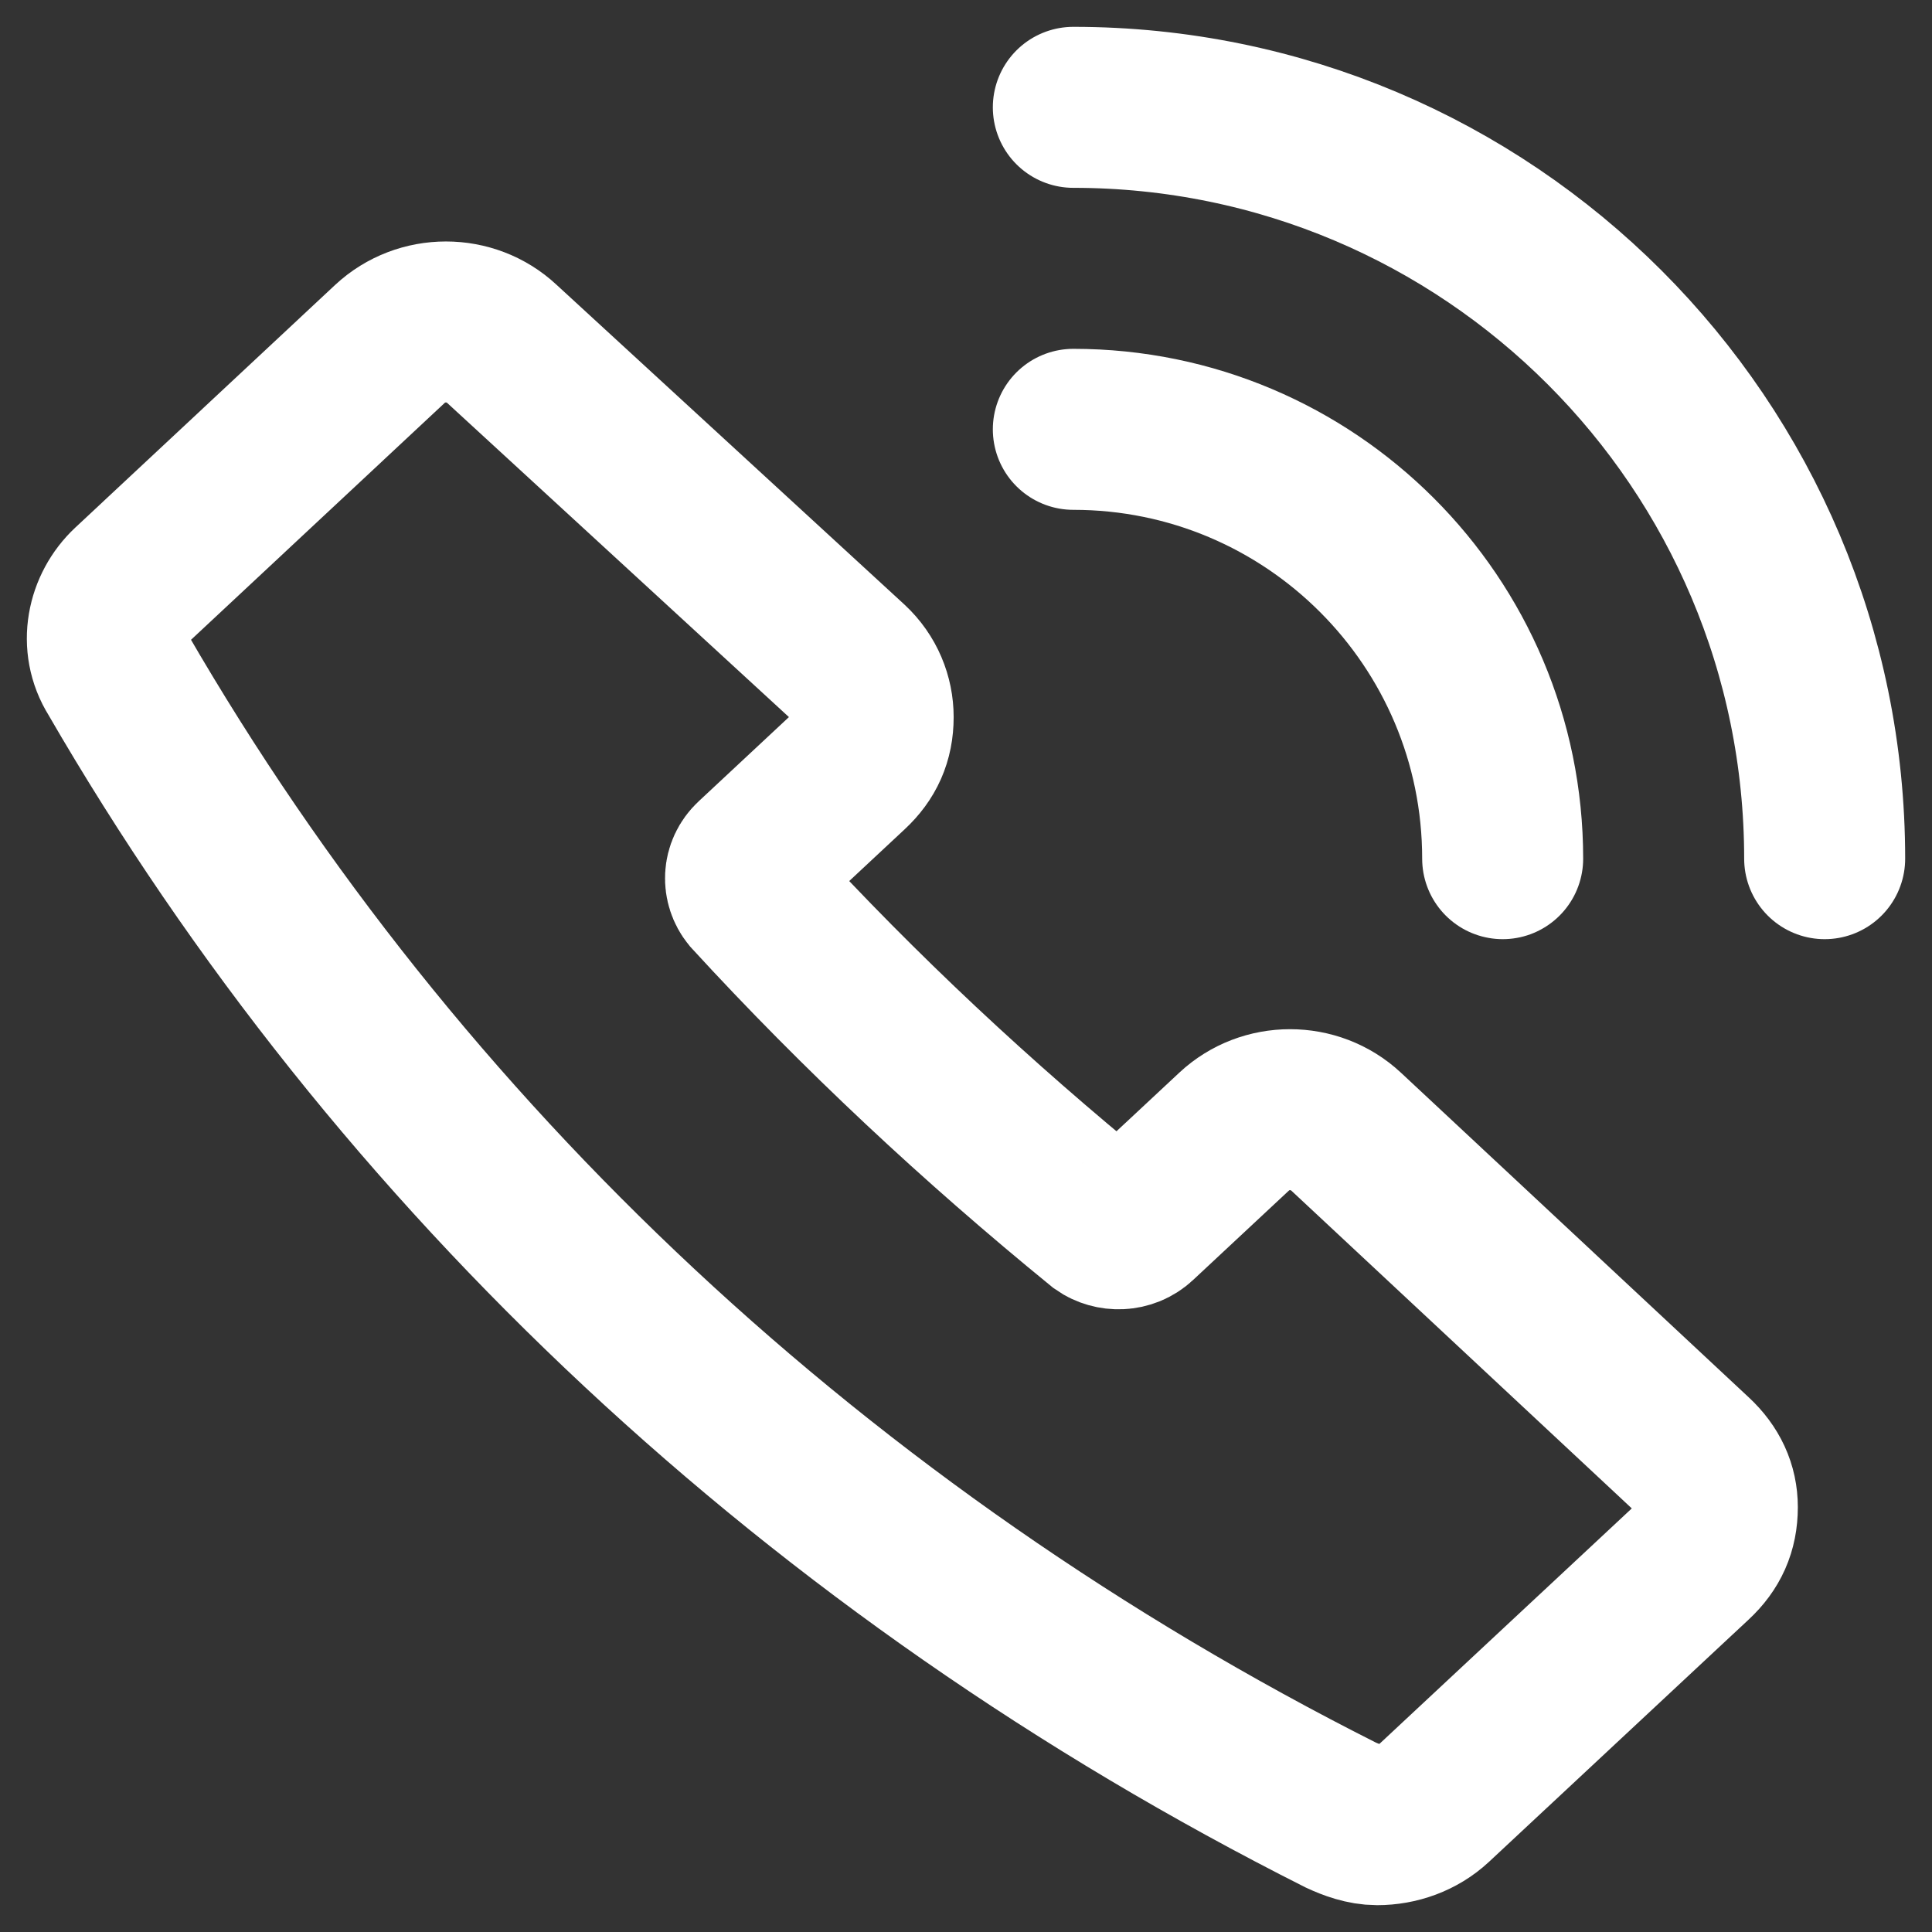
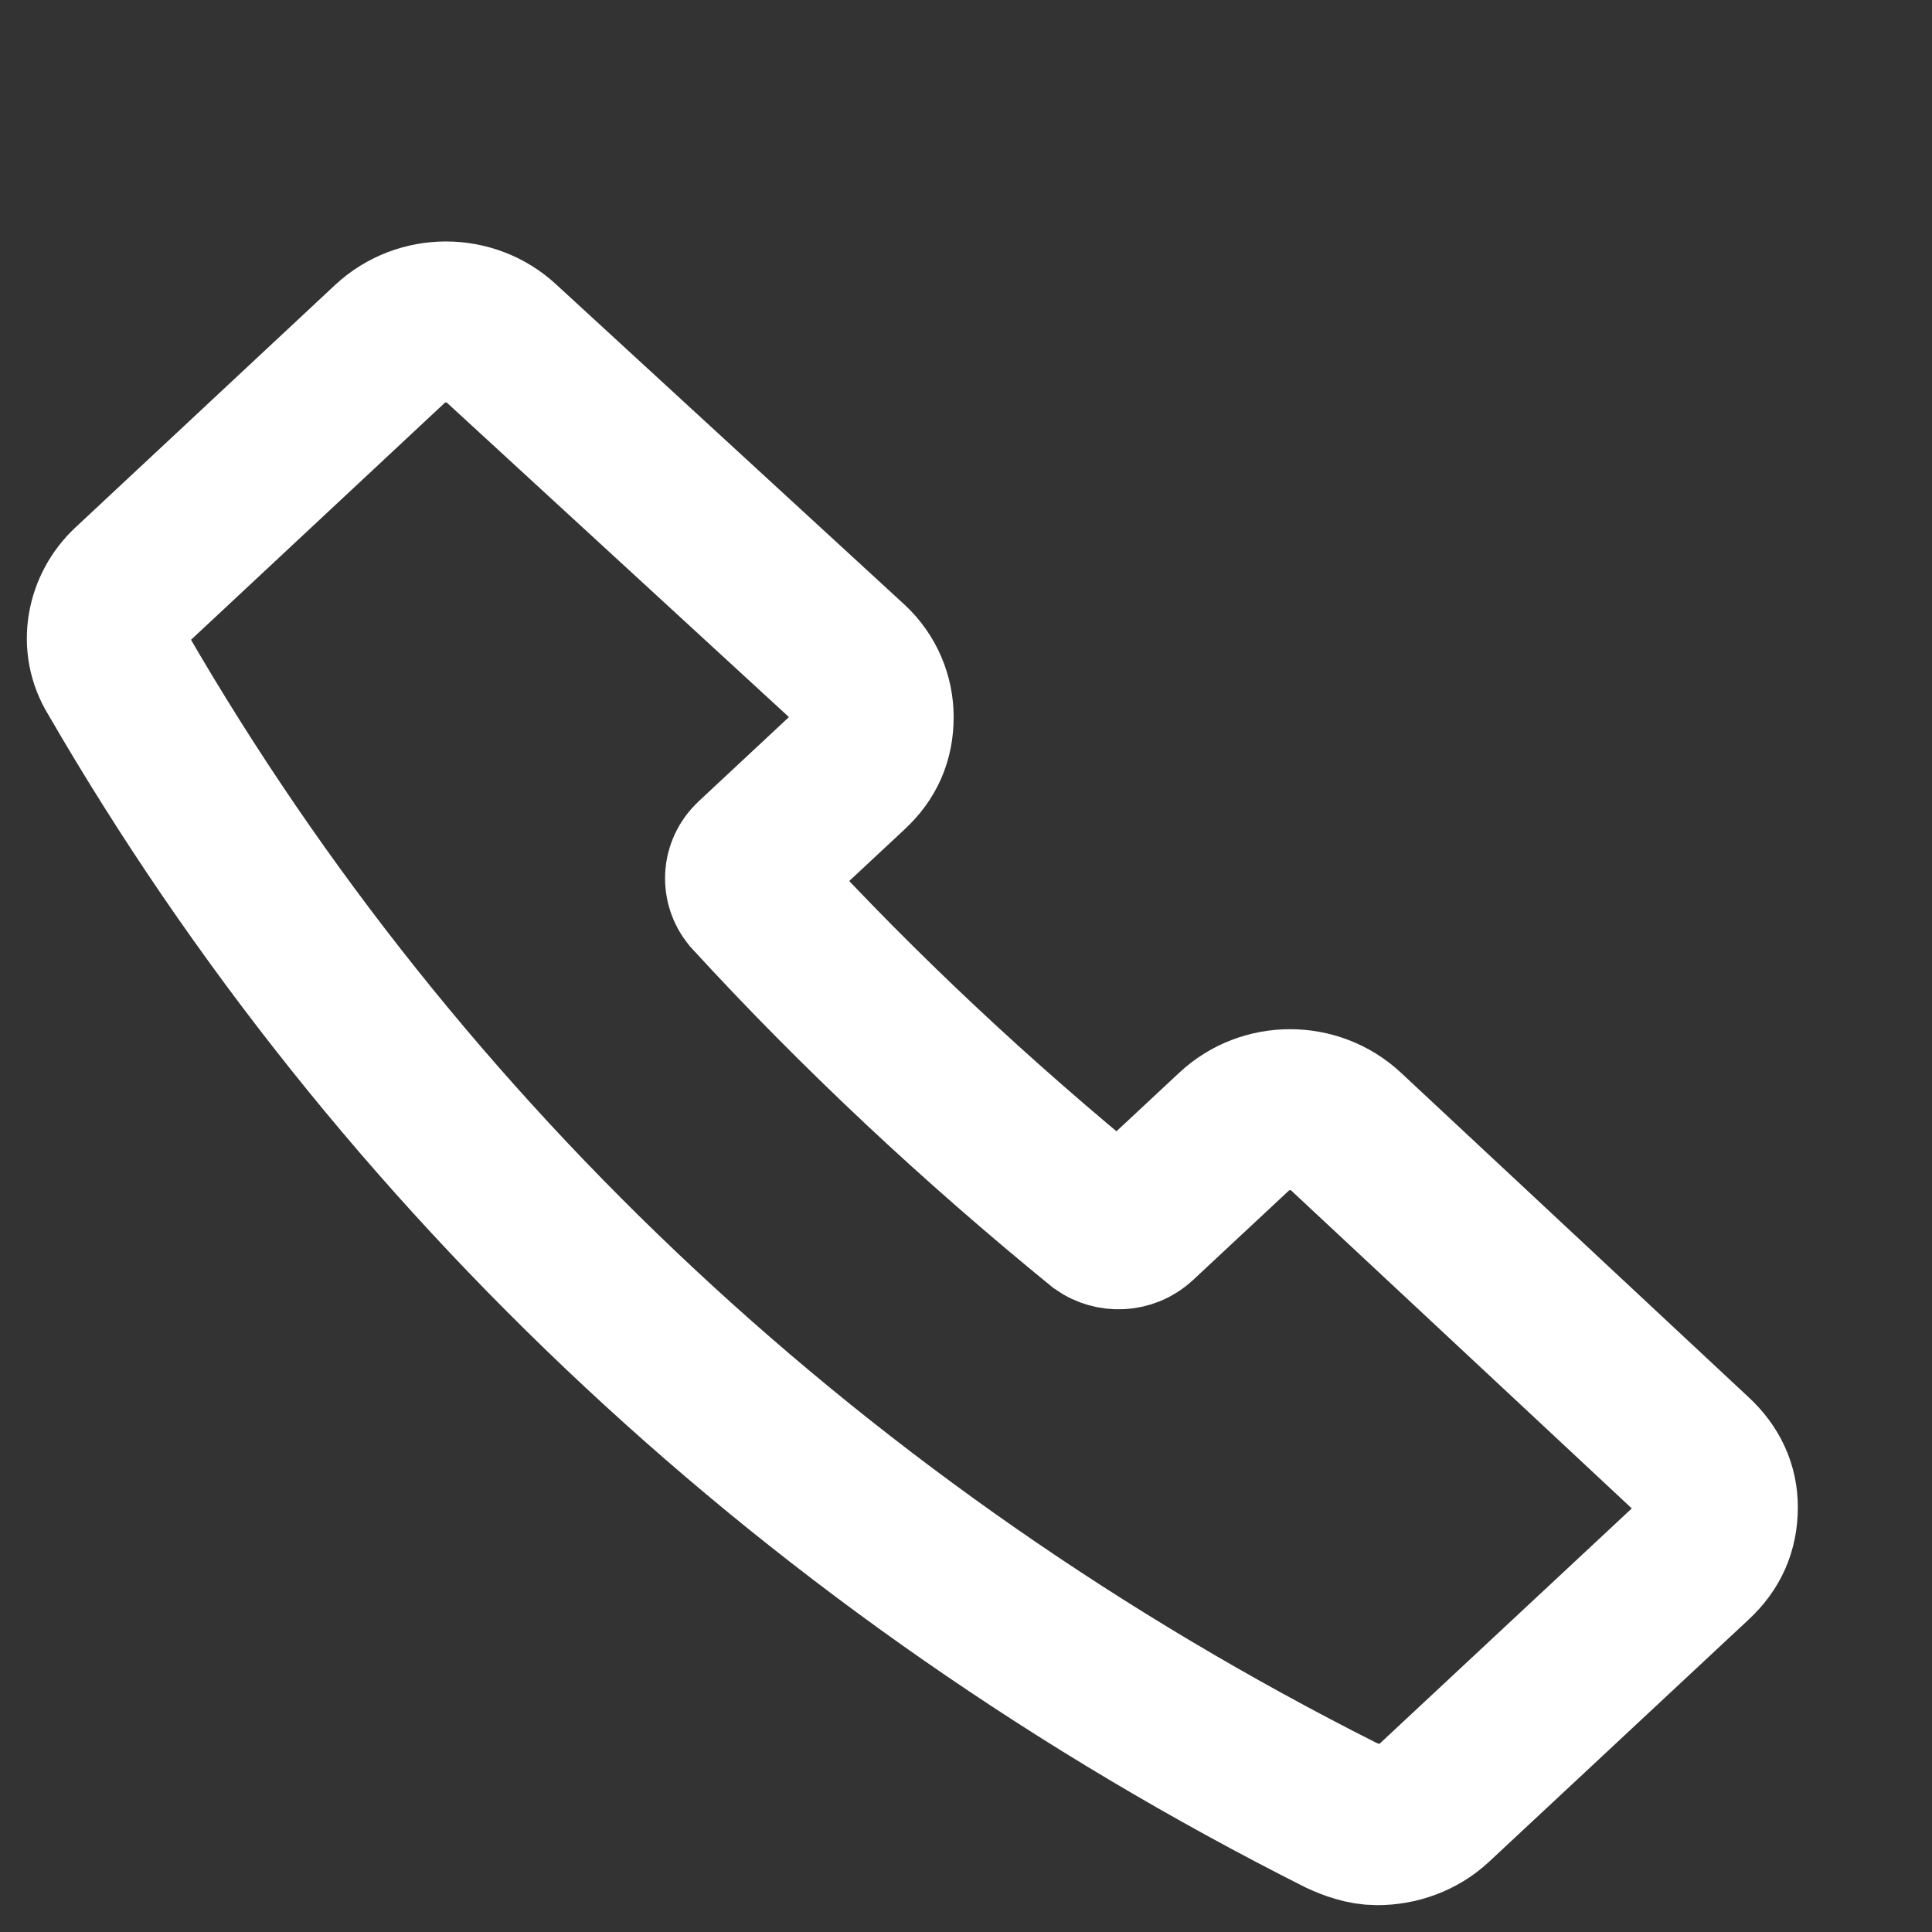
<svg xmlns="http://www.w3.org/2000/svg" width="18" height="18" viewBox="0 0 18 18" fill="none">
  <rect x="0" y="0" width="18" height="18" fill="#333333" stroke="none" />
  <g clip-path="url(#clip0_15688_566)">
    <path d="M15.782 13.568L12.54 10.542C12.249 10.271 11.789 10.271 11.499 10.542L10.604 11.377C10.507 11.468 10.362 11.468 10.265 11.4C9.103 10.452 8.014 9.436 6.998 8.329C6.925 8.239 6.925 8.103 7.022 8.013L7.918 7.177C8.063 7.042 8.135 6.884 8.135 6.681C8.135 6.5 8.063 6.319 7.918 6.184L4.675 3.203C4.385 2.932 3.925 2.932 3.634 3.203L1.215 5.462C0.997 5.665 0.924 6.003 1.094 6.274C3.707 10.79 7.651 14.471 12.491 16.91C12.588 16.955 12.709 17 12.83 17C13.024 17 13.217 16.932 13.362 16.797L15.782 14.539C15.928 14.403 16 14.245 16 14.042C16 13.861 15.927 13.703 15.782 13.568Z" stroke="white" stroke-width="1.5" stroke-miterlimit="10" />
-     <path d="M10 4C12.209 4 14 5.791 14 8" stroke="white" stroke-width="1.5" stroke-miterlimit="10" stroke-linecap="round" stroke-linejoin="round" />
-     <path d="M10 1C13.866 1 17 4.134 17 8" stroke="white" stroke-width="1.5" stroke-miterlimit="10" stroke-linecap="round" stroke-linejoin="round" />
  </g>
  <defs>
    <clipPath id="clip0_15688_566">
      <rect width="18" height="18" fill="white" />
    </clipPath>
  </defs>
</svg>